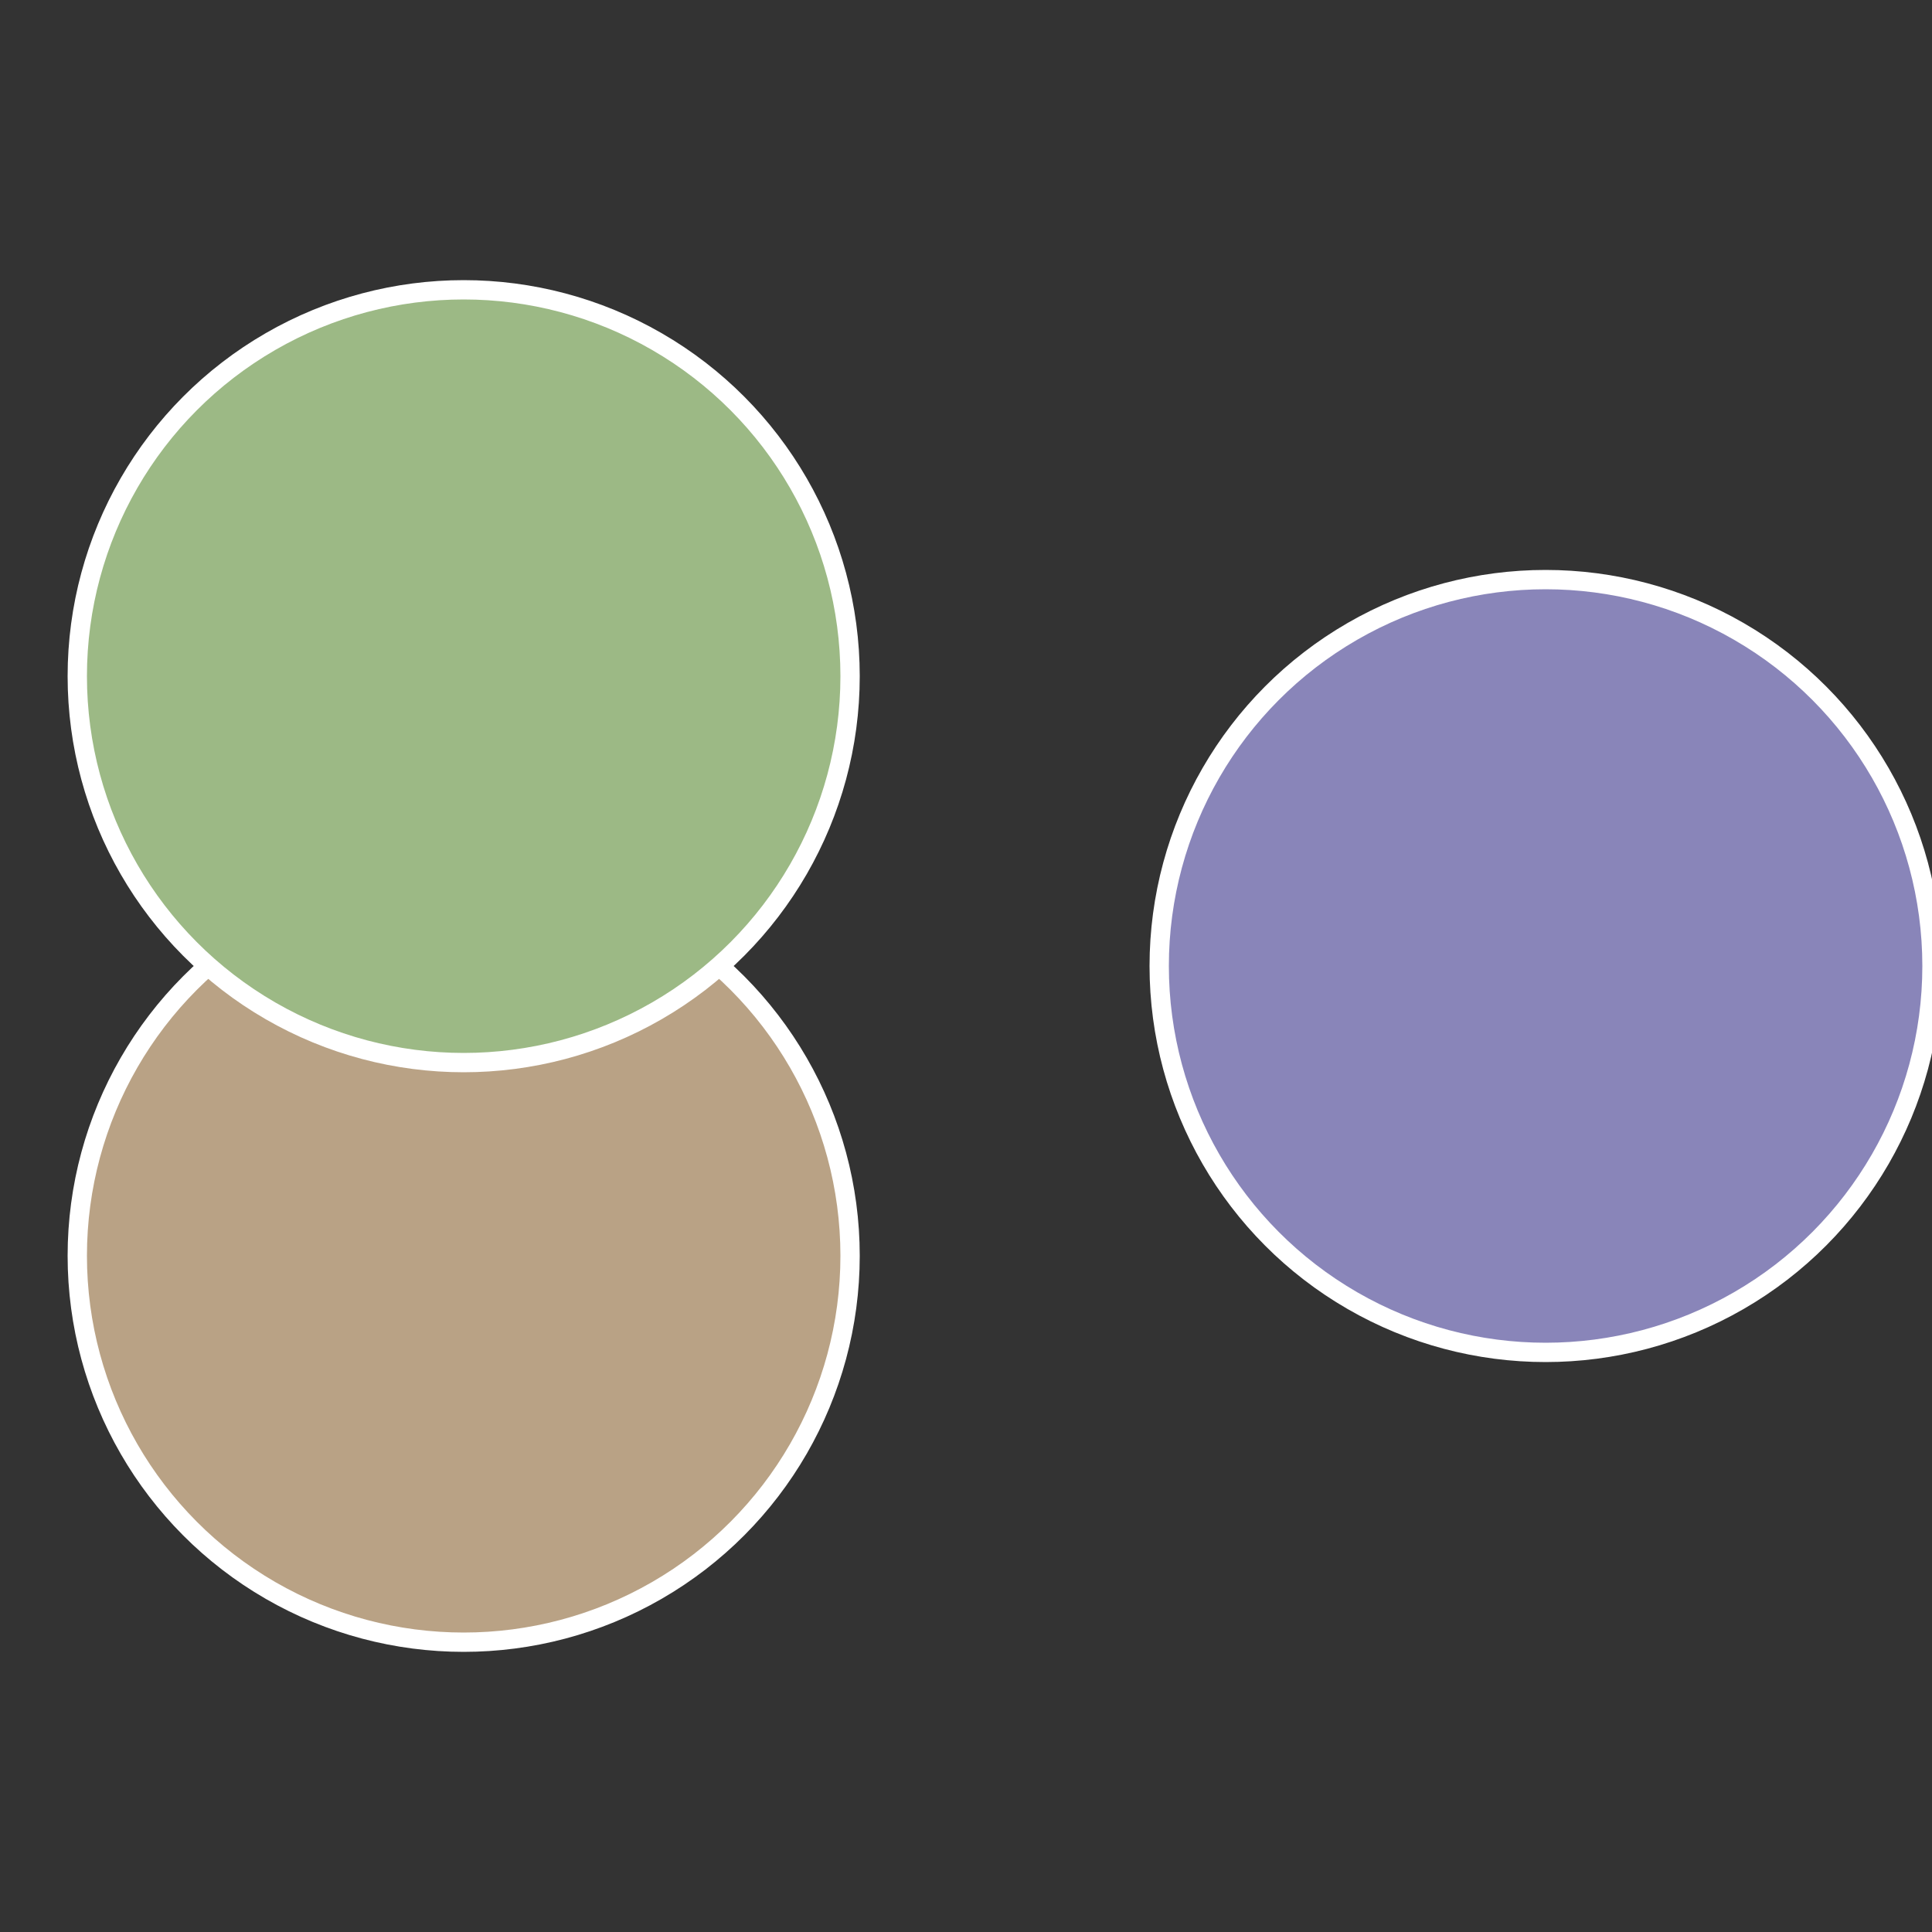
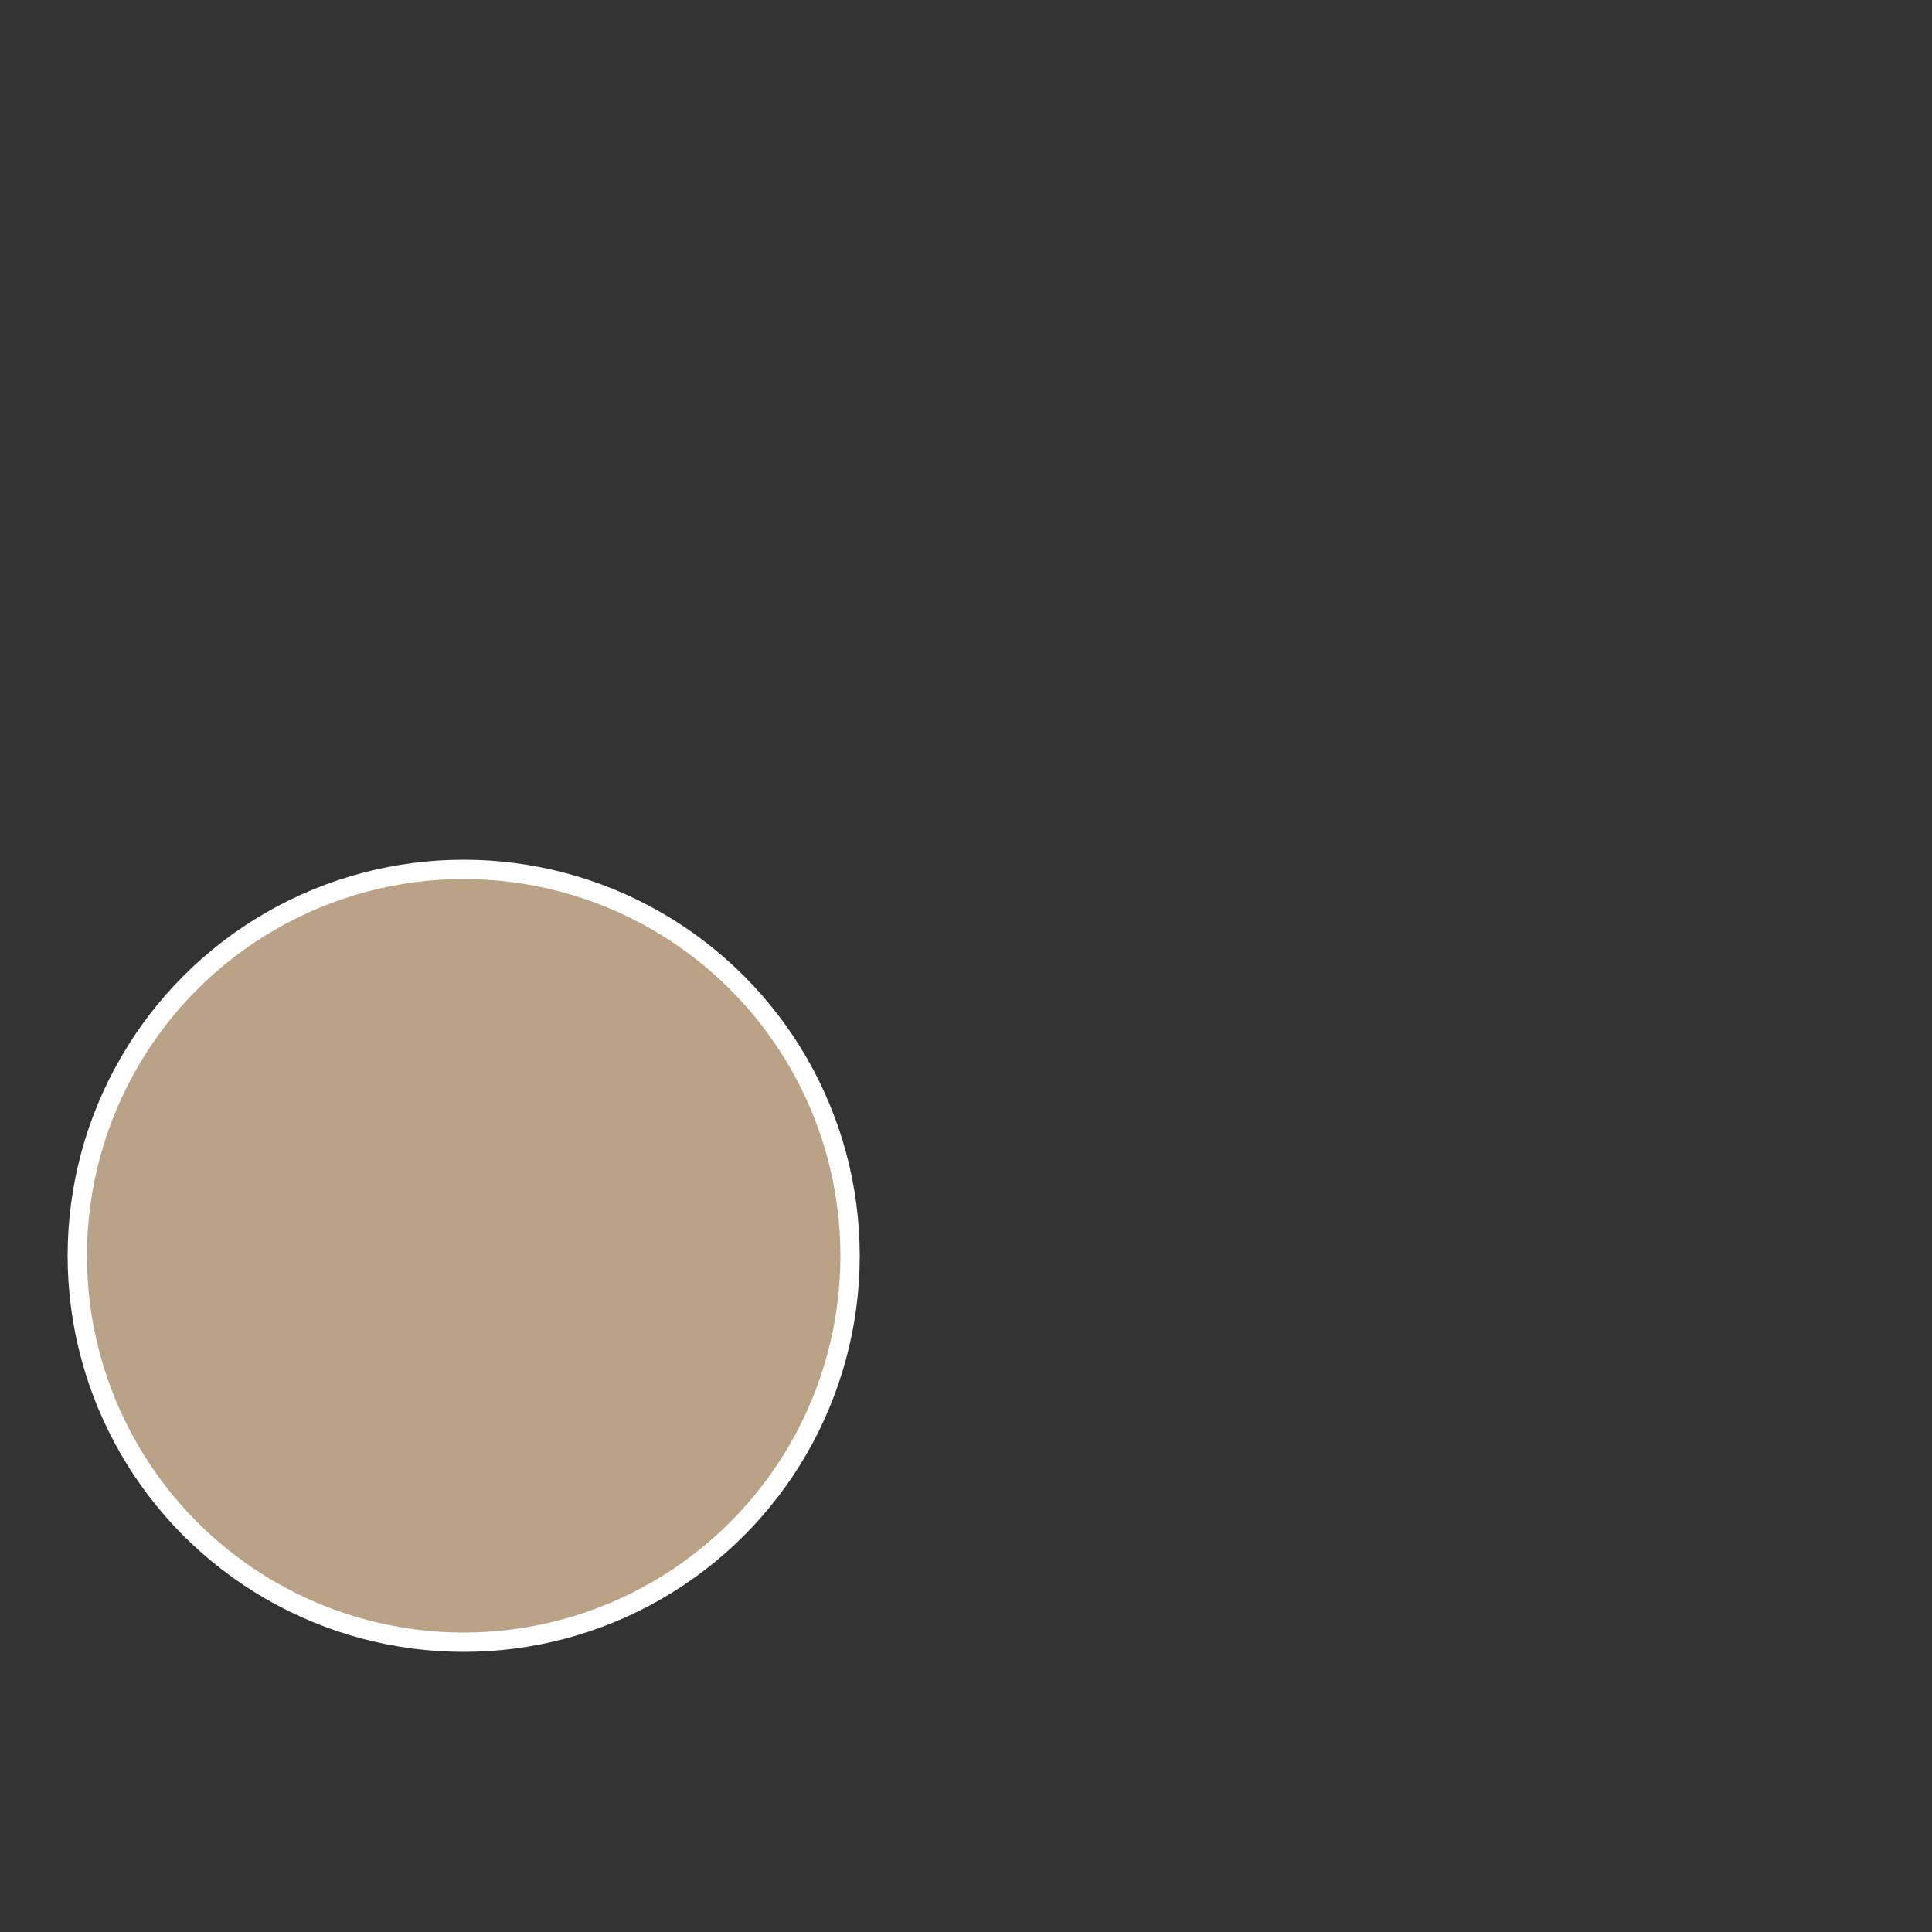
<svg xmlns="http://www.w3.org/2000/svg" width="500" height="500" viewBox="-1 -1 2 2">
  <rect x="-1" y="-1" width="2" height="2" fill="#333333" stroke="none" />
-   <circle cx="0.6" cy="0" r="0.4" fill="#8985b9" stroke="#fff" stroke-width="1%" />
  <circle cx="-0.52" cy="0.3" r="0.4" fill="#b9a285" stroke="#fff" stroke-width="1%" />
-   <circle cx="-0.52" cy="-0.3" r="0.4" fill="#9cb985" stroke="#fff" stroke-width="1%" />
</svg>